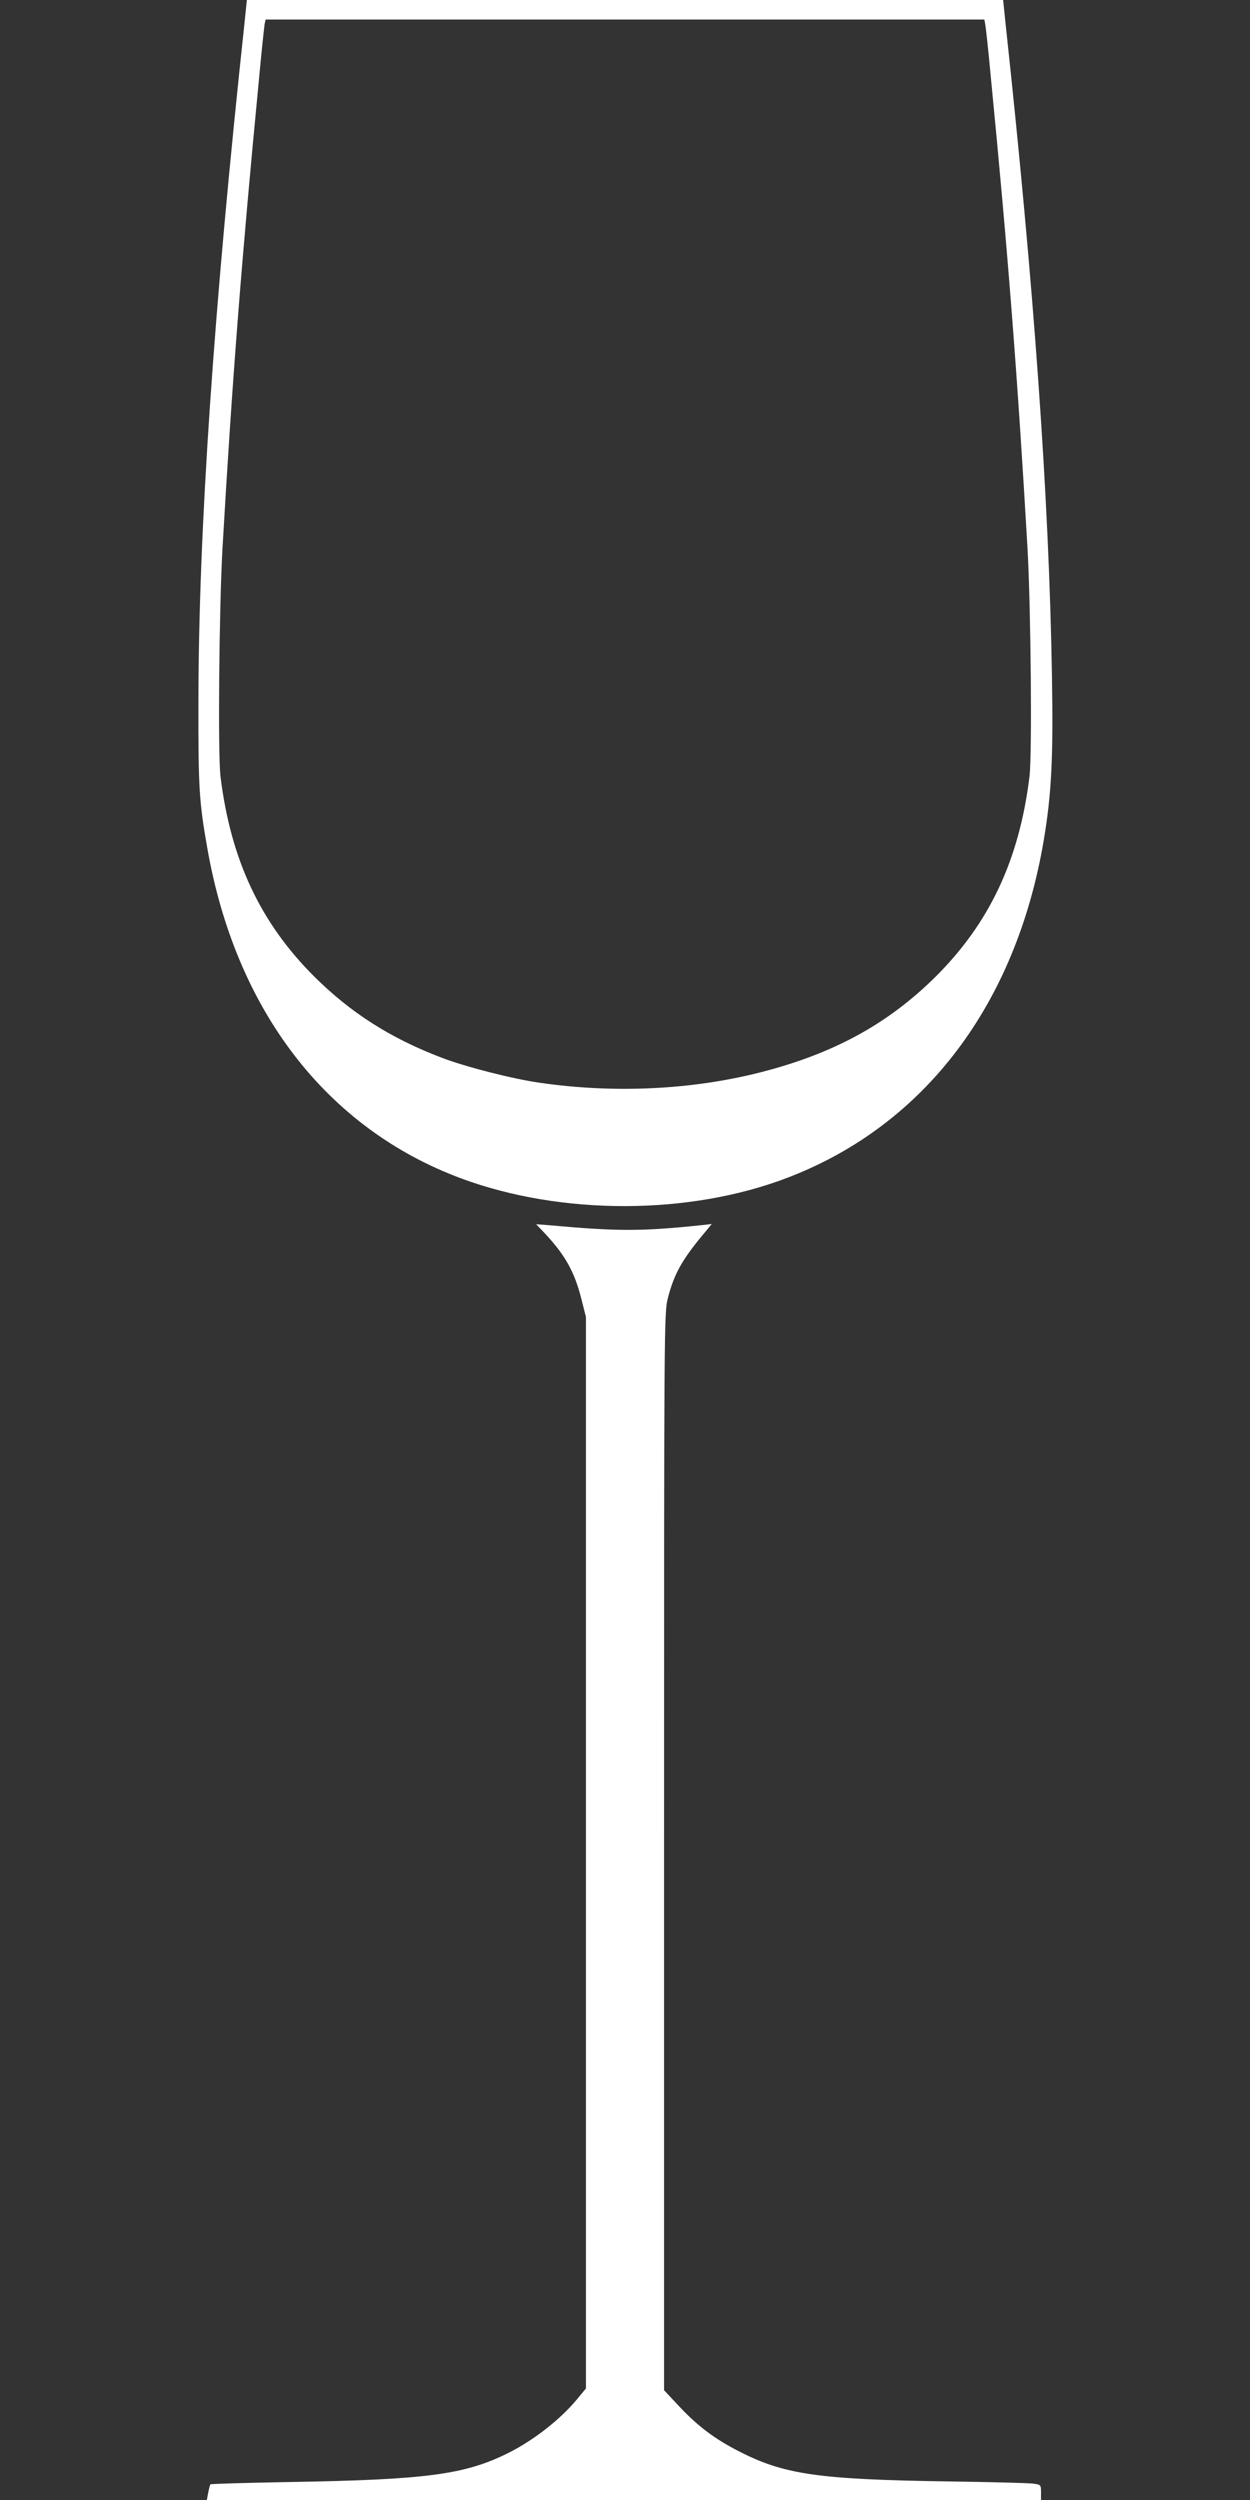
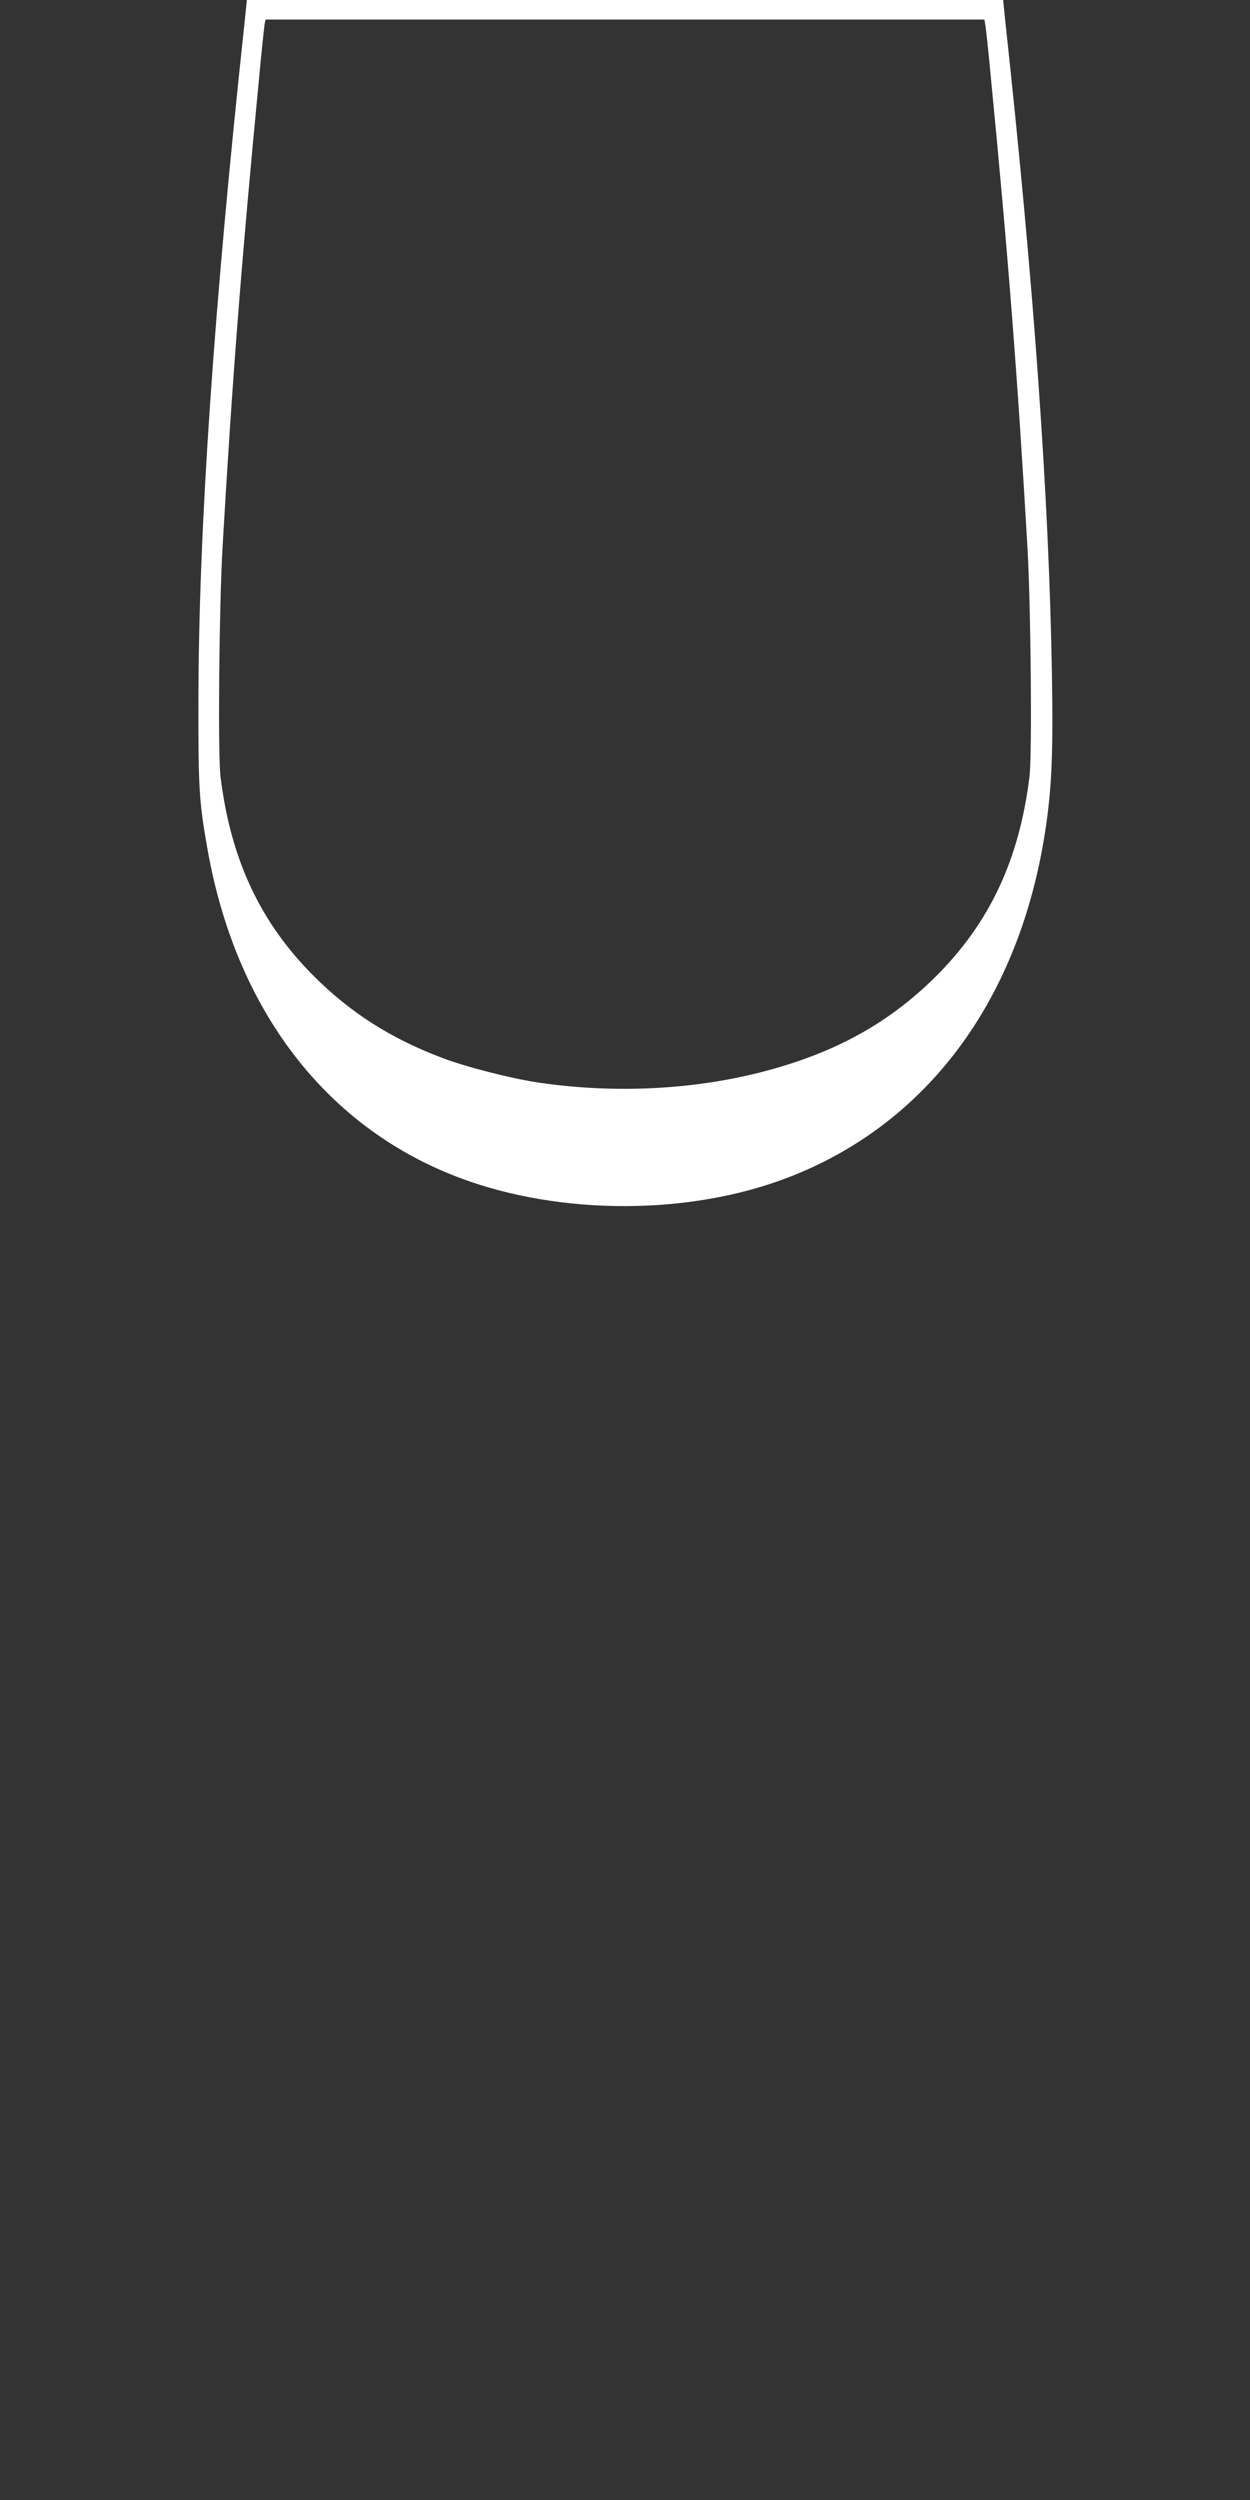
<svg xmlns="http://www.w3.org/2000/svg" version="1.0" width="640pt" height="1280pt" viewBox="0 0 640 1280" preserveAspectRatio="xMidYMid meet">
  <rect x="0" y="0" width="640" height="1280" fill="#333333" stroke="none" />
  <g transform="translate(0,1280) scale(0.1,-0.1)" fill="#ffffff" stroke="none">
    <path d="M1252 12683 c-157 -1458 -235 -2593 -236 -3468 -1 -444 3 -517 45 -755 145 -831 609 -1436 1299 -1693 514 -191 1173 -190 1677 5 698 269 1165 886 1307 1726 40 238 49 422 42 842 -15 913 -92 1996 -238 3343 l-12 117 -1936 0 -1936 0 -12 -117z m3792 -5 c3 -13 17 -140 30 -283 87 -890 137 -1538 187 -2405 17 -306 24 -1052 10 -1166 -52 -425 -204 -749 -480 -1024 -244 -242 -521 -394 -896 -490 -352 -90 -749 -109 -1130 -54 -141 20 -383 82 -505 129 -262 100 -465 230 -651 415 -276 275 -428 599 -480 1024 -14 114 -7 860 10 1166 50 867 98 1481 187 2405 13 143 27 270 29 283 l5 22 1840 0 1840 0 4 -22z" />
-     <path d="M2786 6489 c106 -112 155 -199 190 -337 l24 -95 0 -2743 0 -2743 -48 -58 c-85 -102 -220 -207 -347 -271 -224 -112 -417 -138 -1122 -150 -221 -4 -403 -9 -406 -12 -2 -3 -7 -22 -11 -43 l-7 -37 2136 0 2135 0 0 39 c0 39 -1 40 -42 45 -24 3 -216 8 -428 11 -671 10 -846 35 -1080 156 -121 62 -209 128 -304 230 l-76 81 0 2757 c0 2732 0 2759 20 2837 32 123 73 197 192 338 l32 39 -54 -6 c-306 -32 -427 -32 -780 0 l-65 5 41 -43z" />
  </g>
</svg>